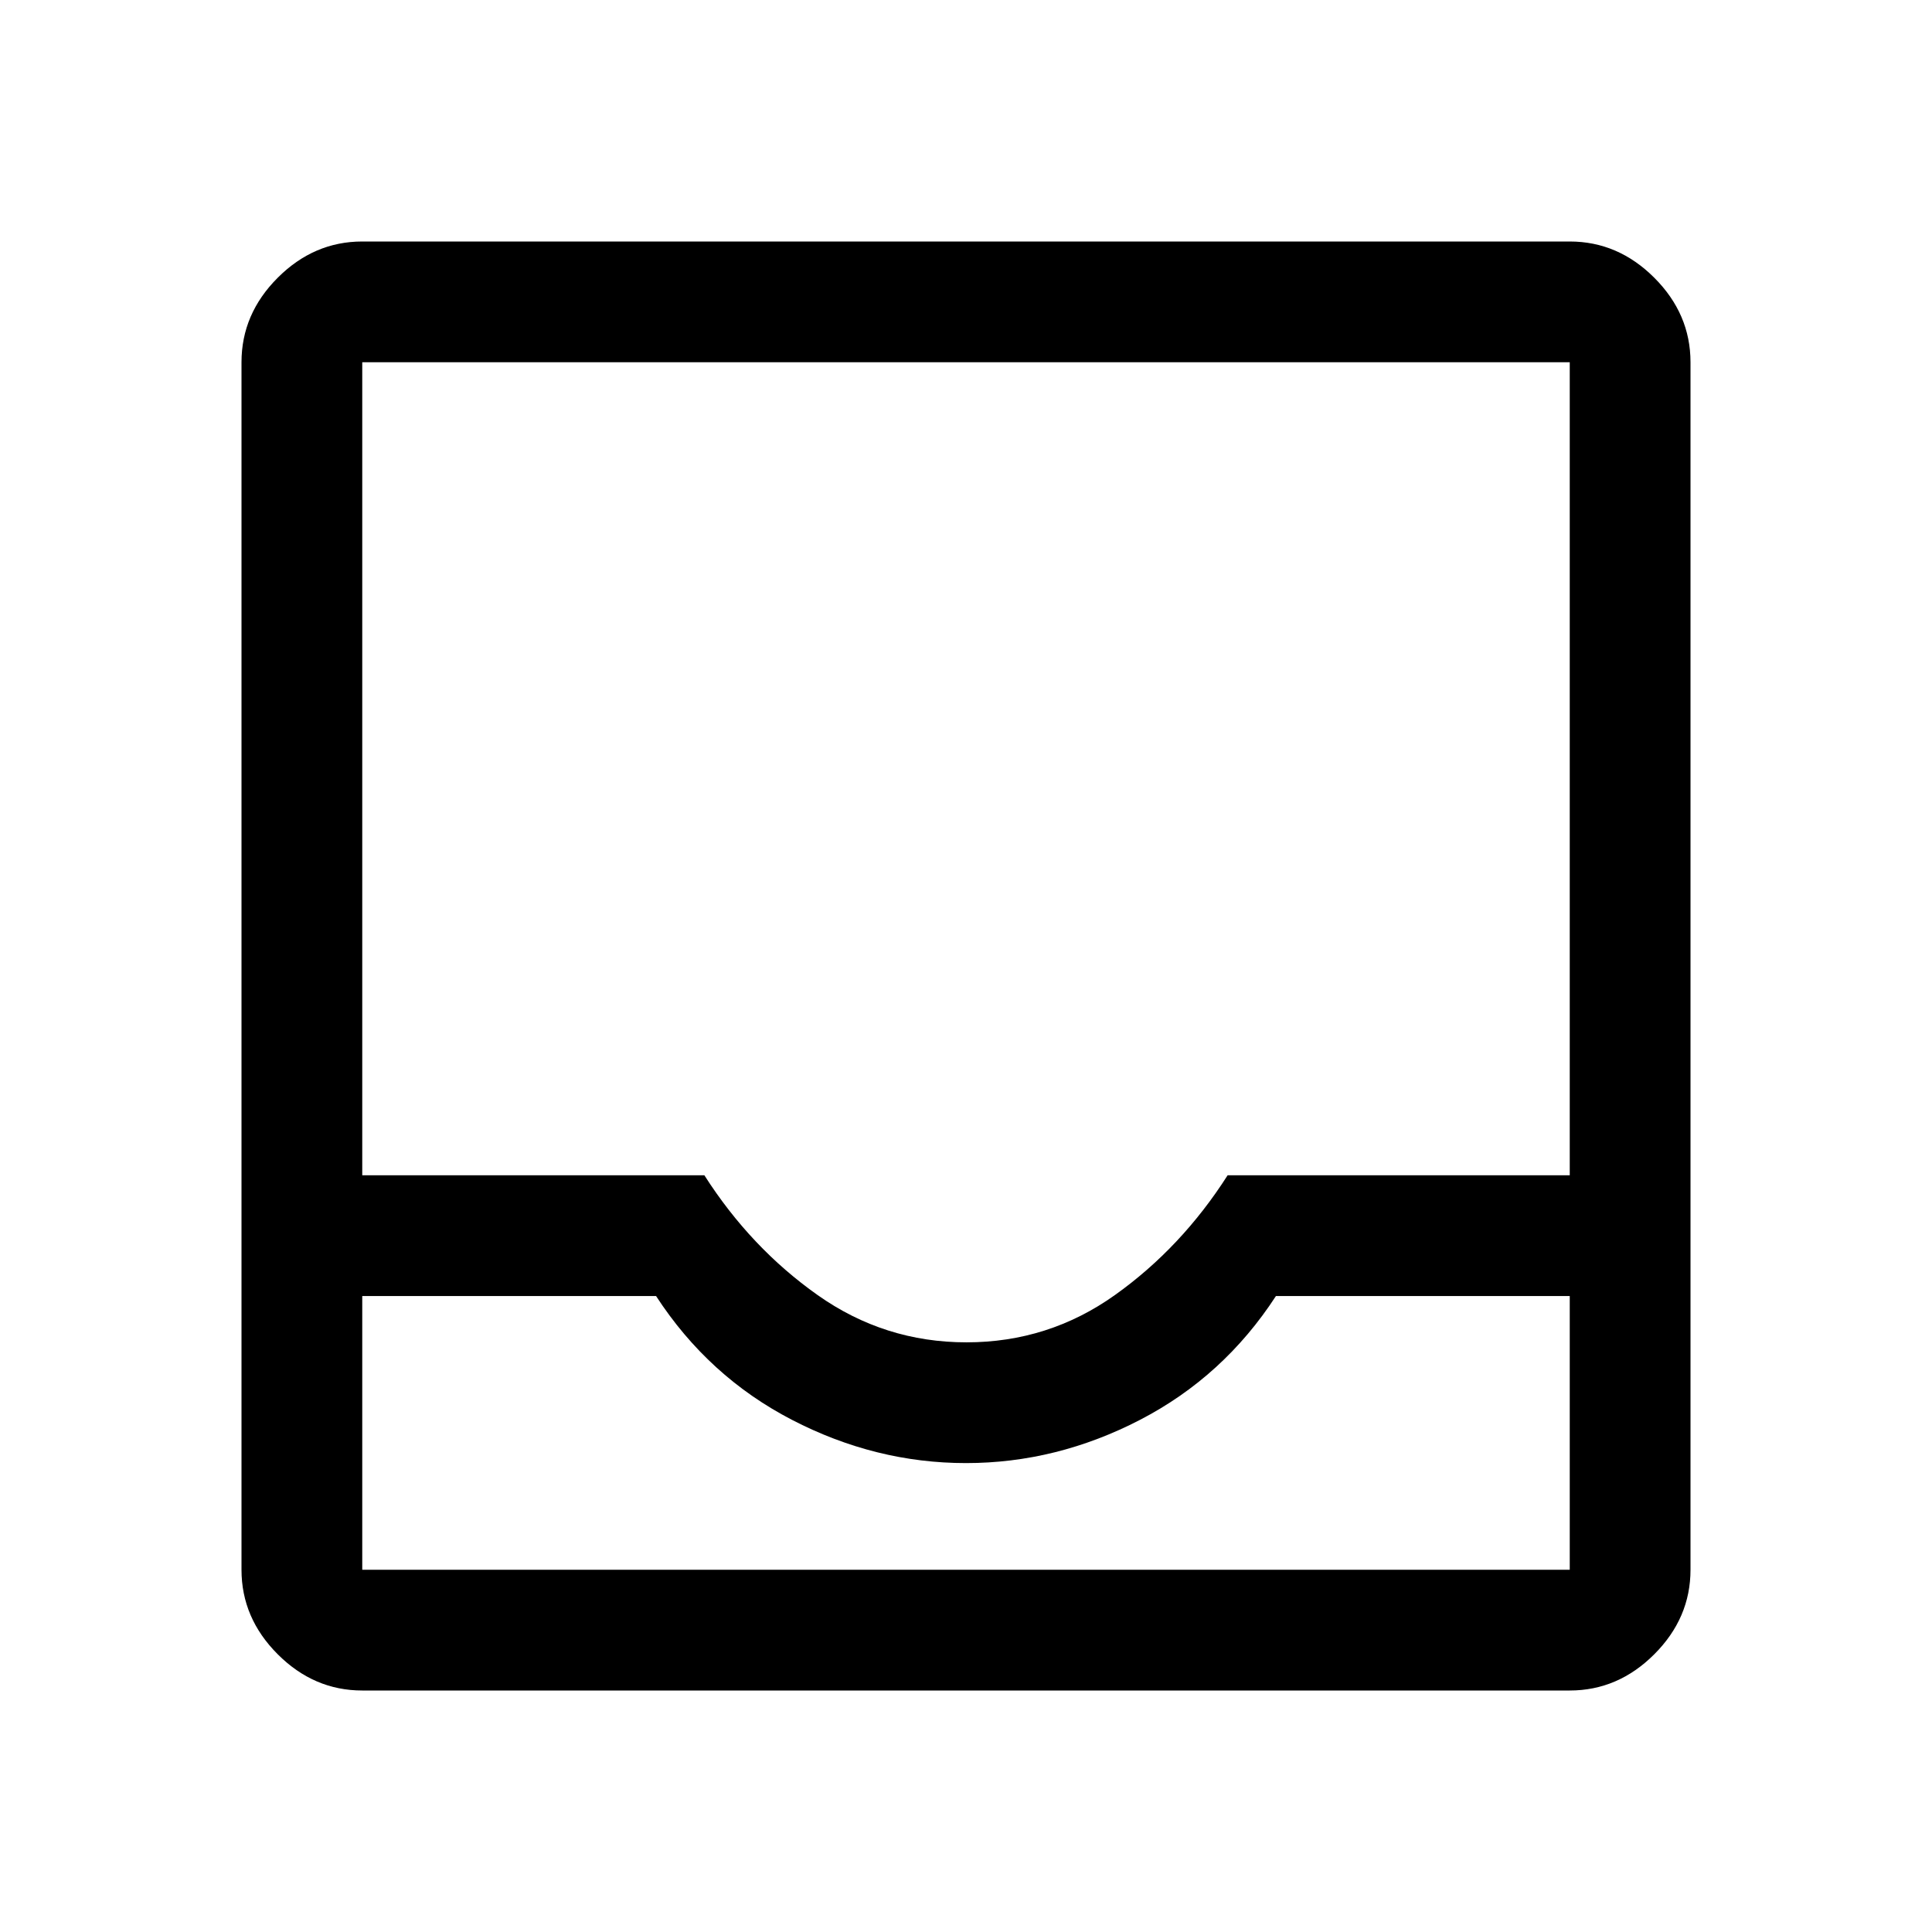
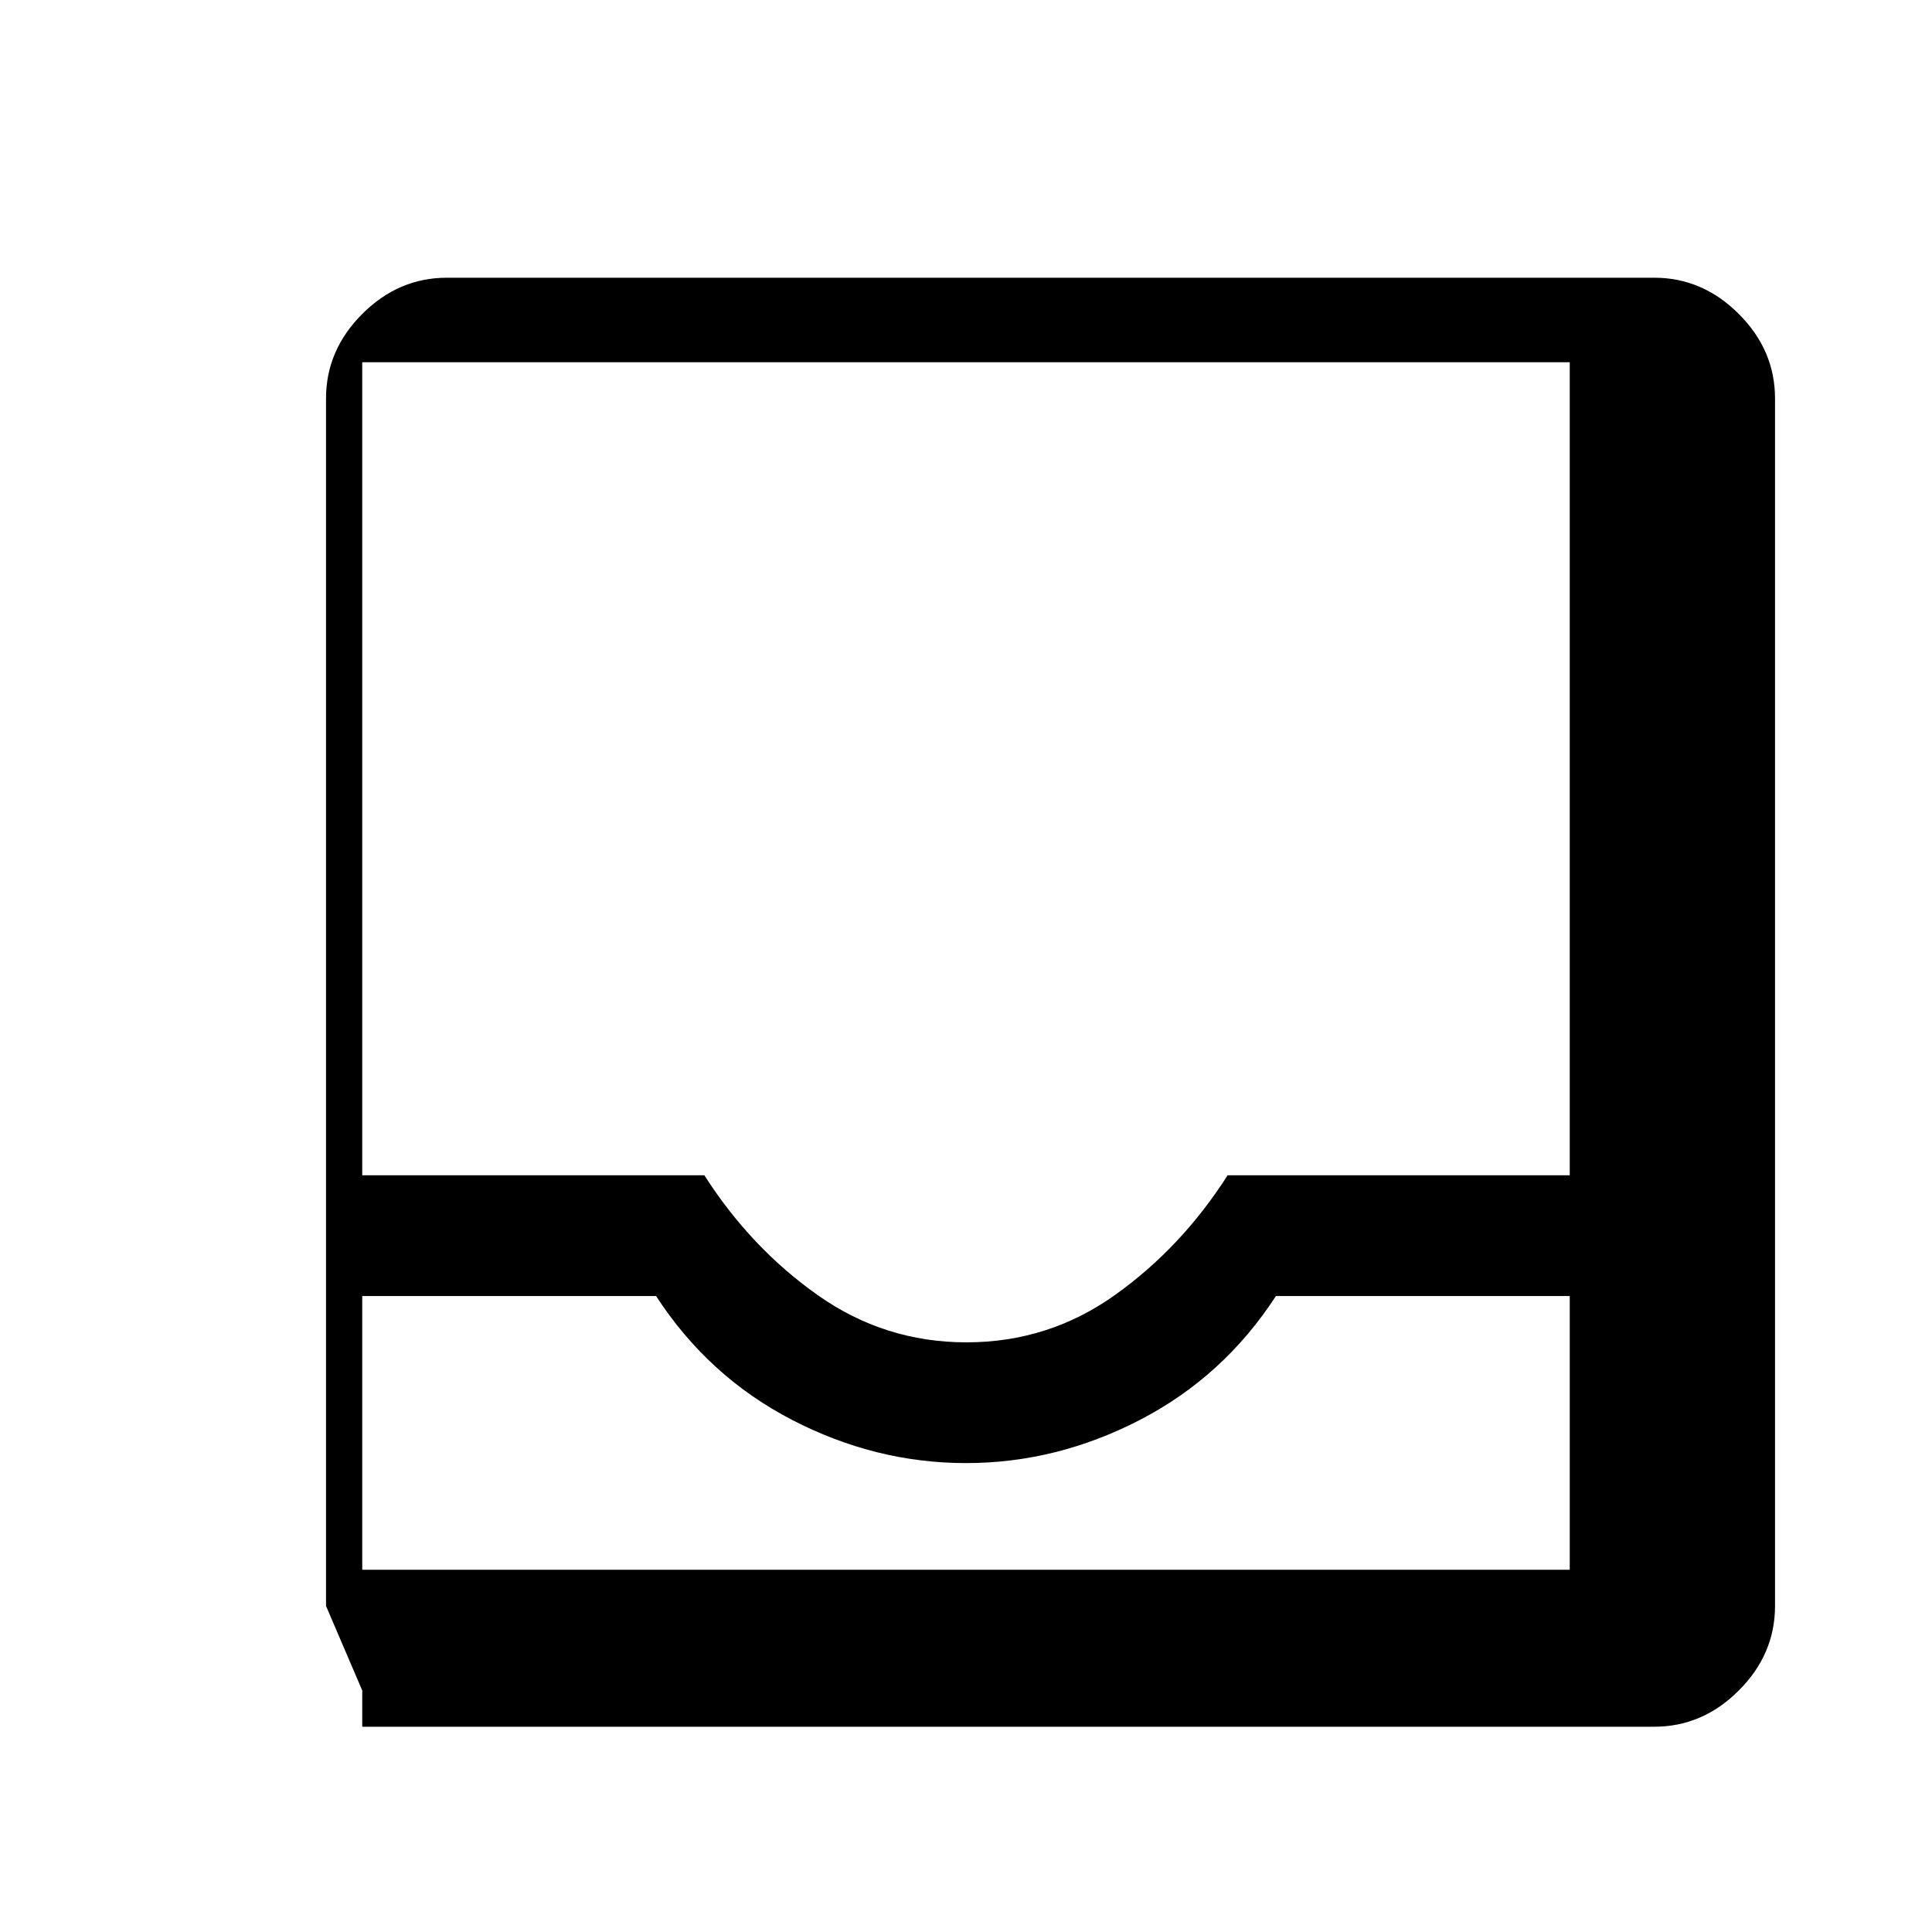
<svg xmlns="http://www.w3.org/2000/svg" width="48" height="48" viewBox="0 -960 960 960">
-   <path d="M180-120q-24 0-42-18t-18-42v-600q0-24 18-42t42-18h600q24 0 42 18t18 42v600q0 24-18 42t-42 18H180Zm0-60h600v-136H634q-26 40-67.5 61.5T480-233q-45 0-86.5-21.5T326-316H180v136Zm300.25-113Q521-293 554-316.5t56-59.5h170v-404H180v404h170q23 36 56.25 59.5 33.24 23.5 74 23.5ZM180-180h600-600Z" />
+   <path d="M180-120t-18-42v-600q0-24 18-42t42-18h600q24 0 42 18t18 42v600q0 24-18 42t-42 18H180Zm0-60h600v-136H634q-26 40-67.5 61.5T480-233q-45 0-86.5-21.5T326-316H180v136Zm300.25-113Q521-293 554-316.5t56-59.5h170v-404H180v404h170q23 36 56.25 59.5 33.24 23.5 74 23.5ZM180-180h600-600Z" />
</svg>